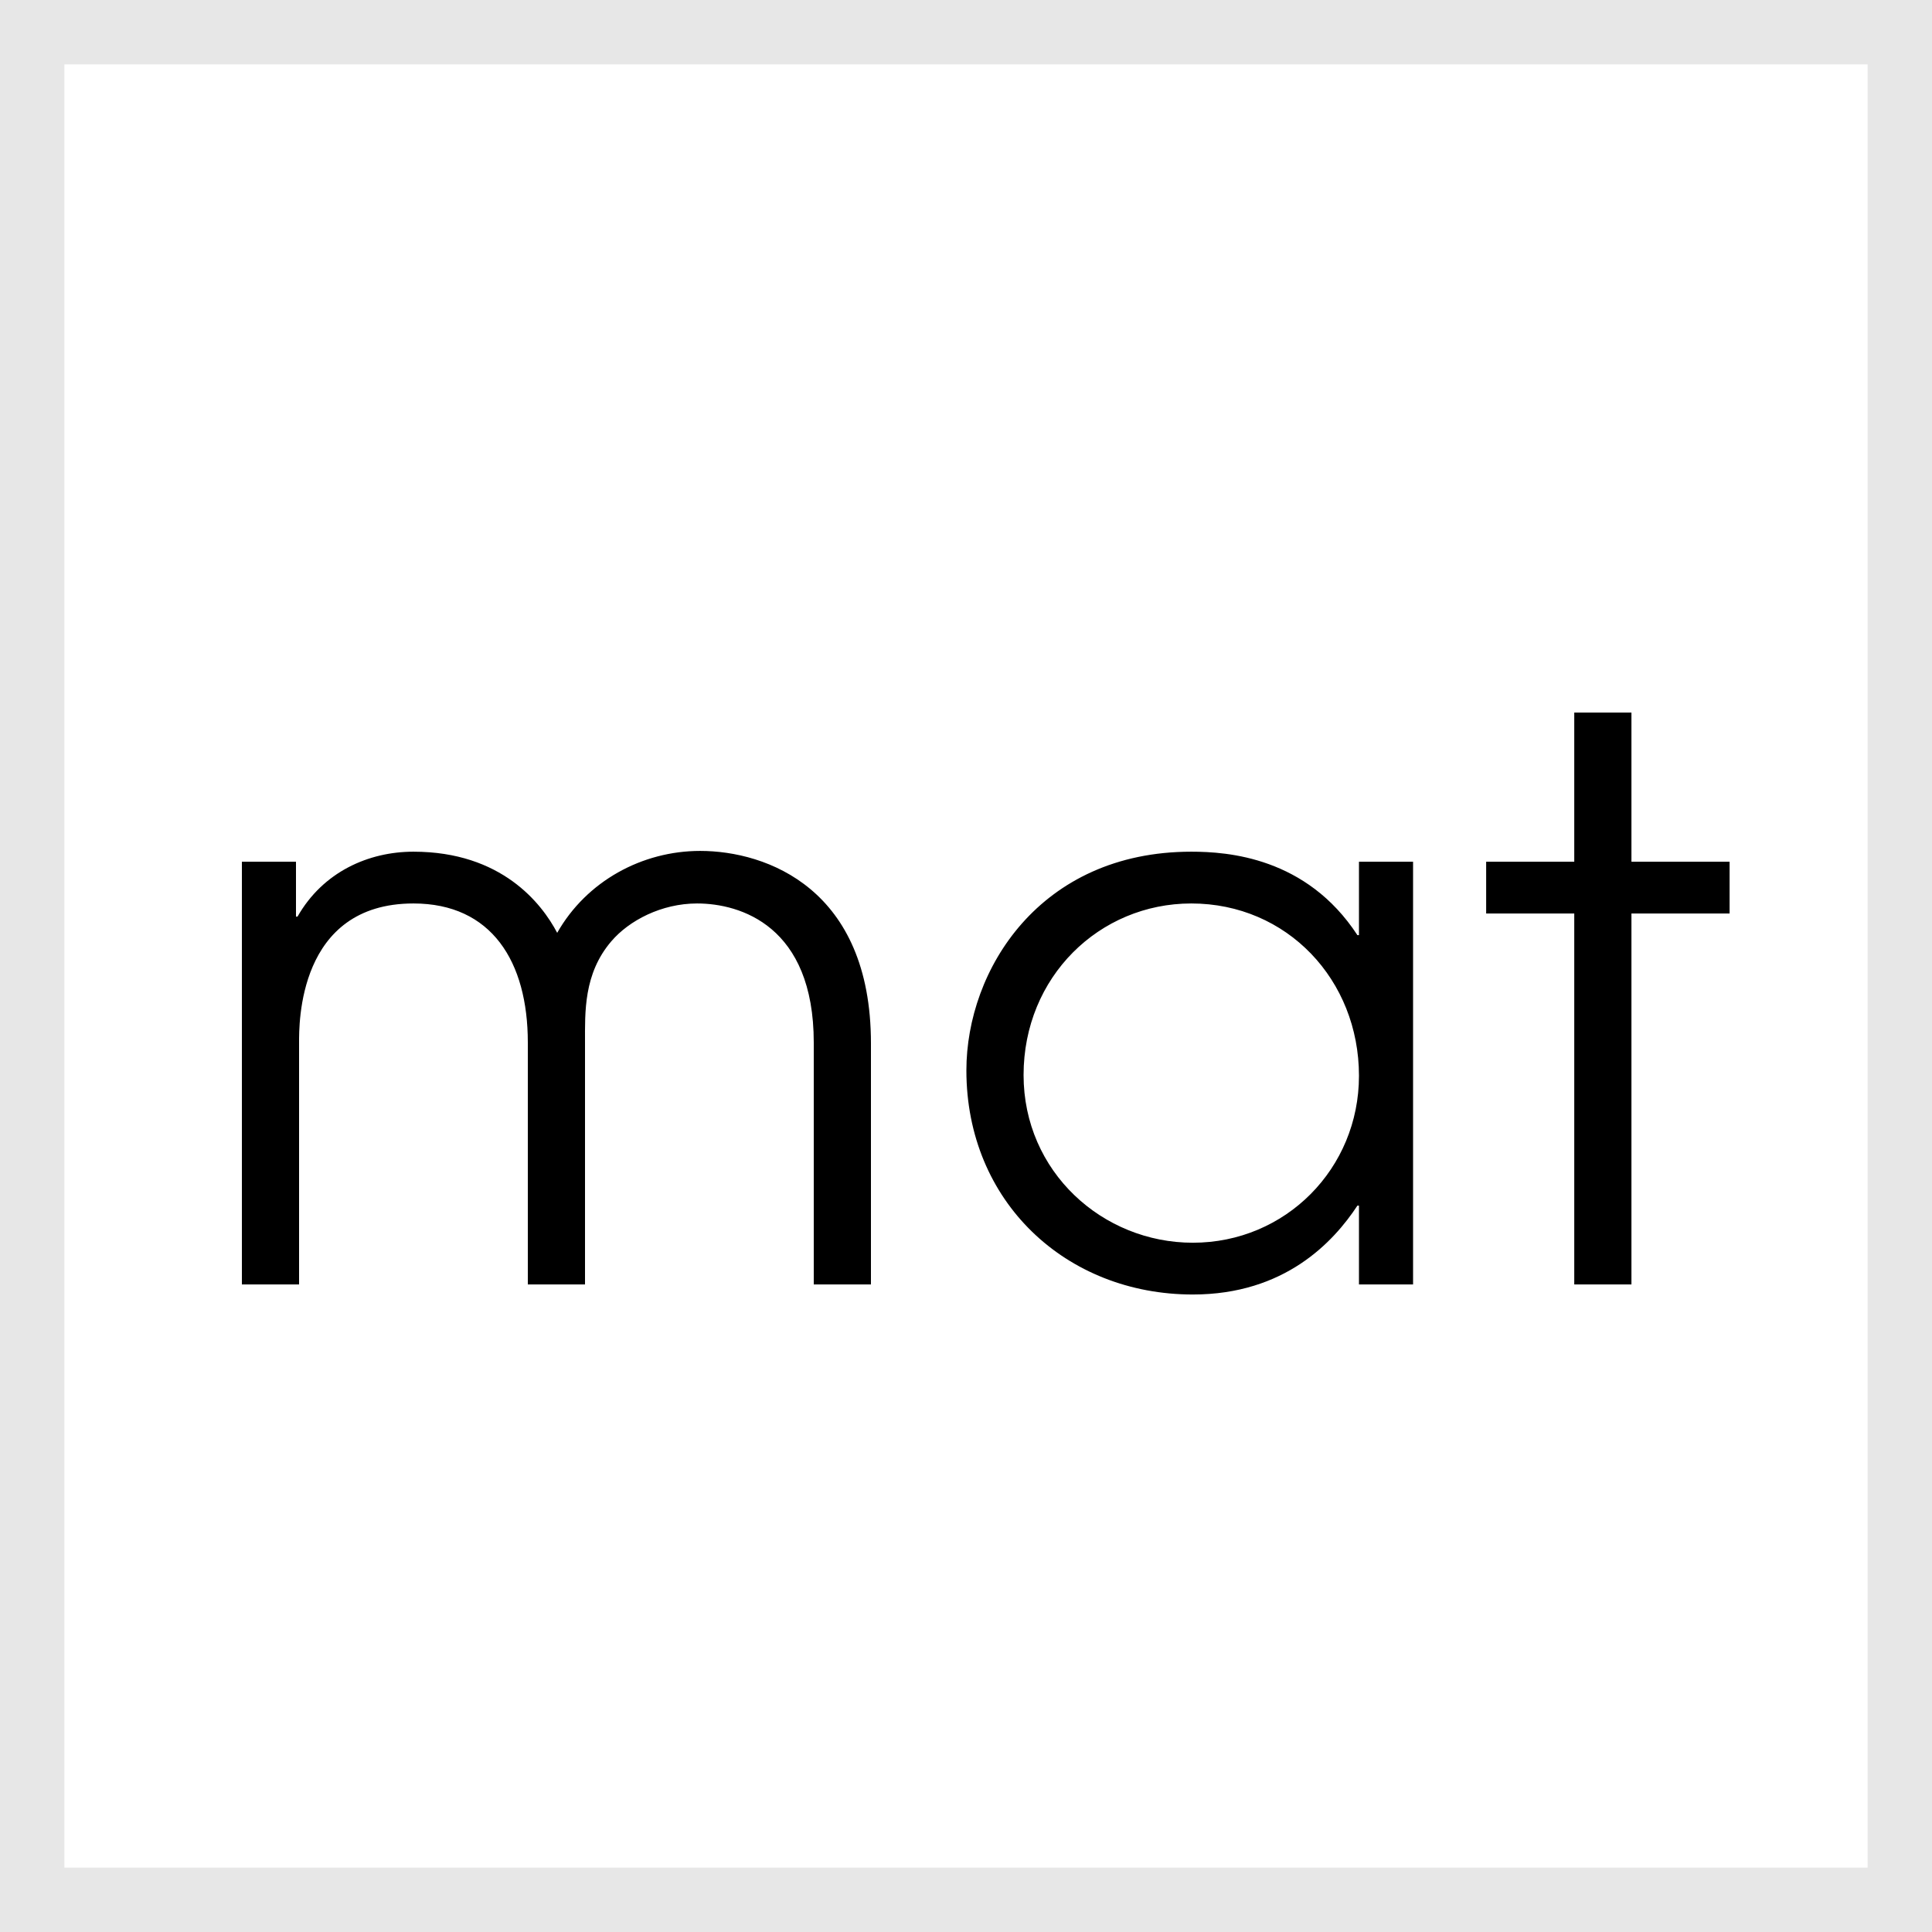
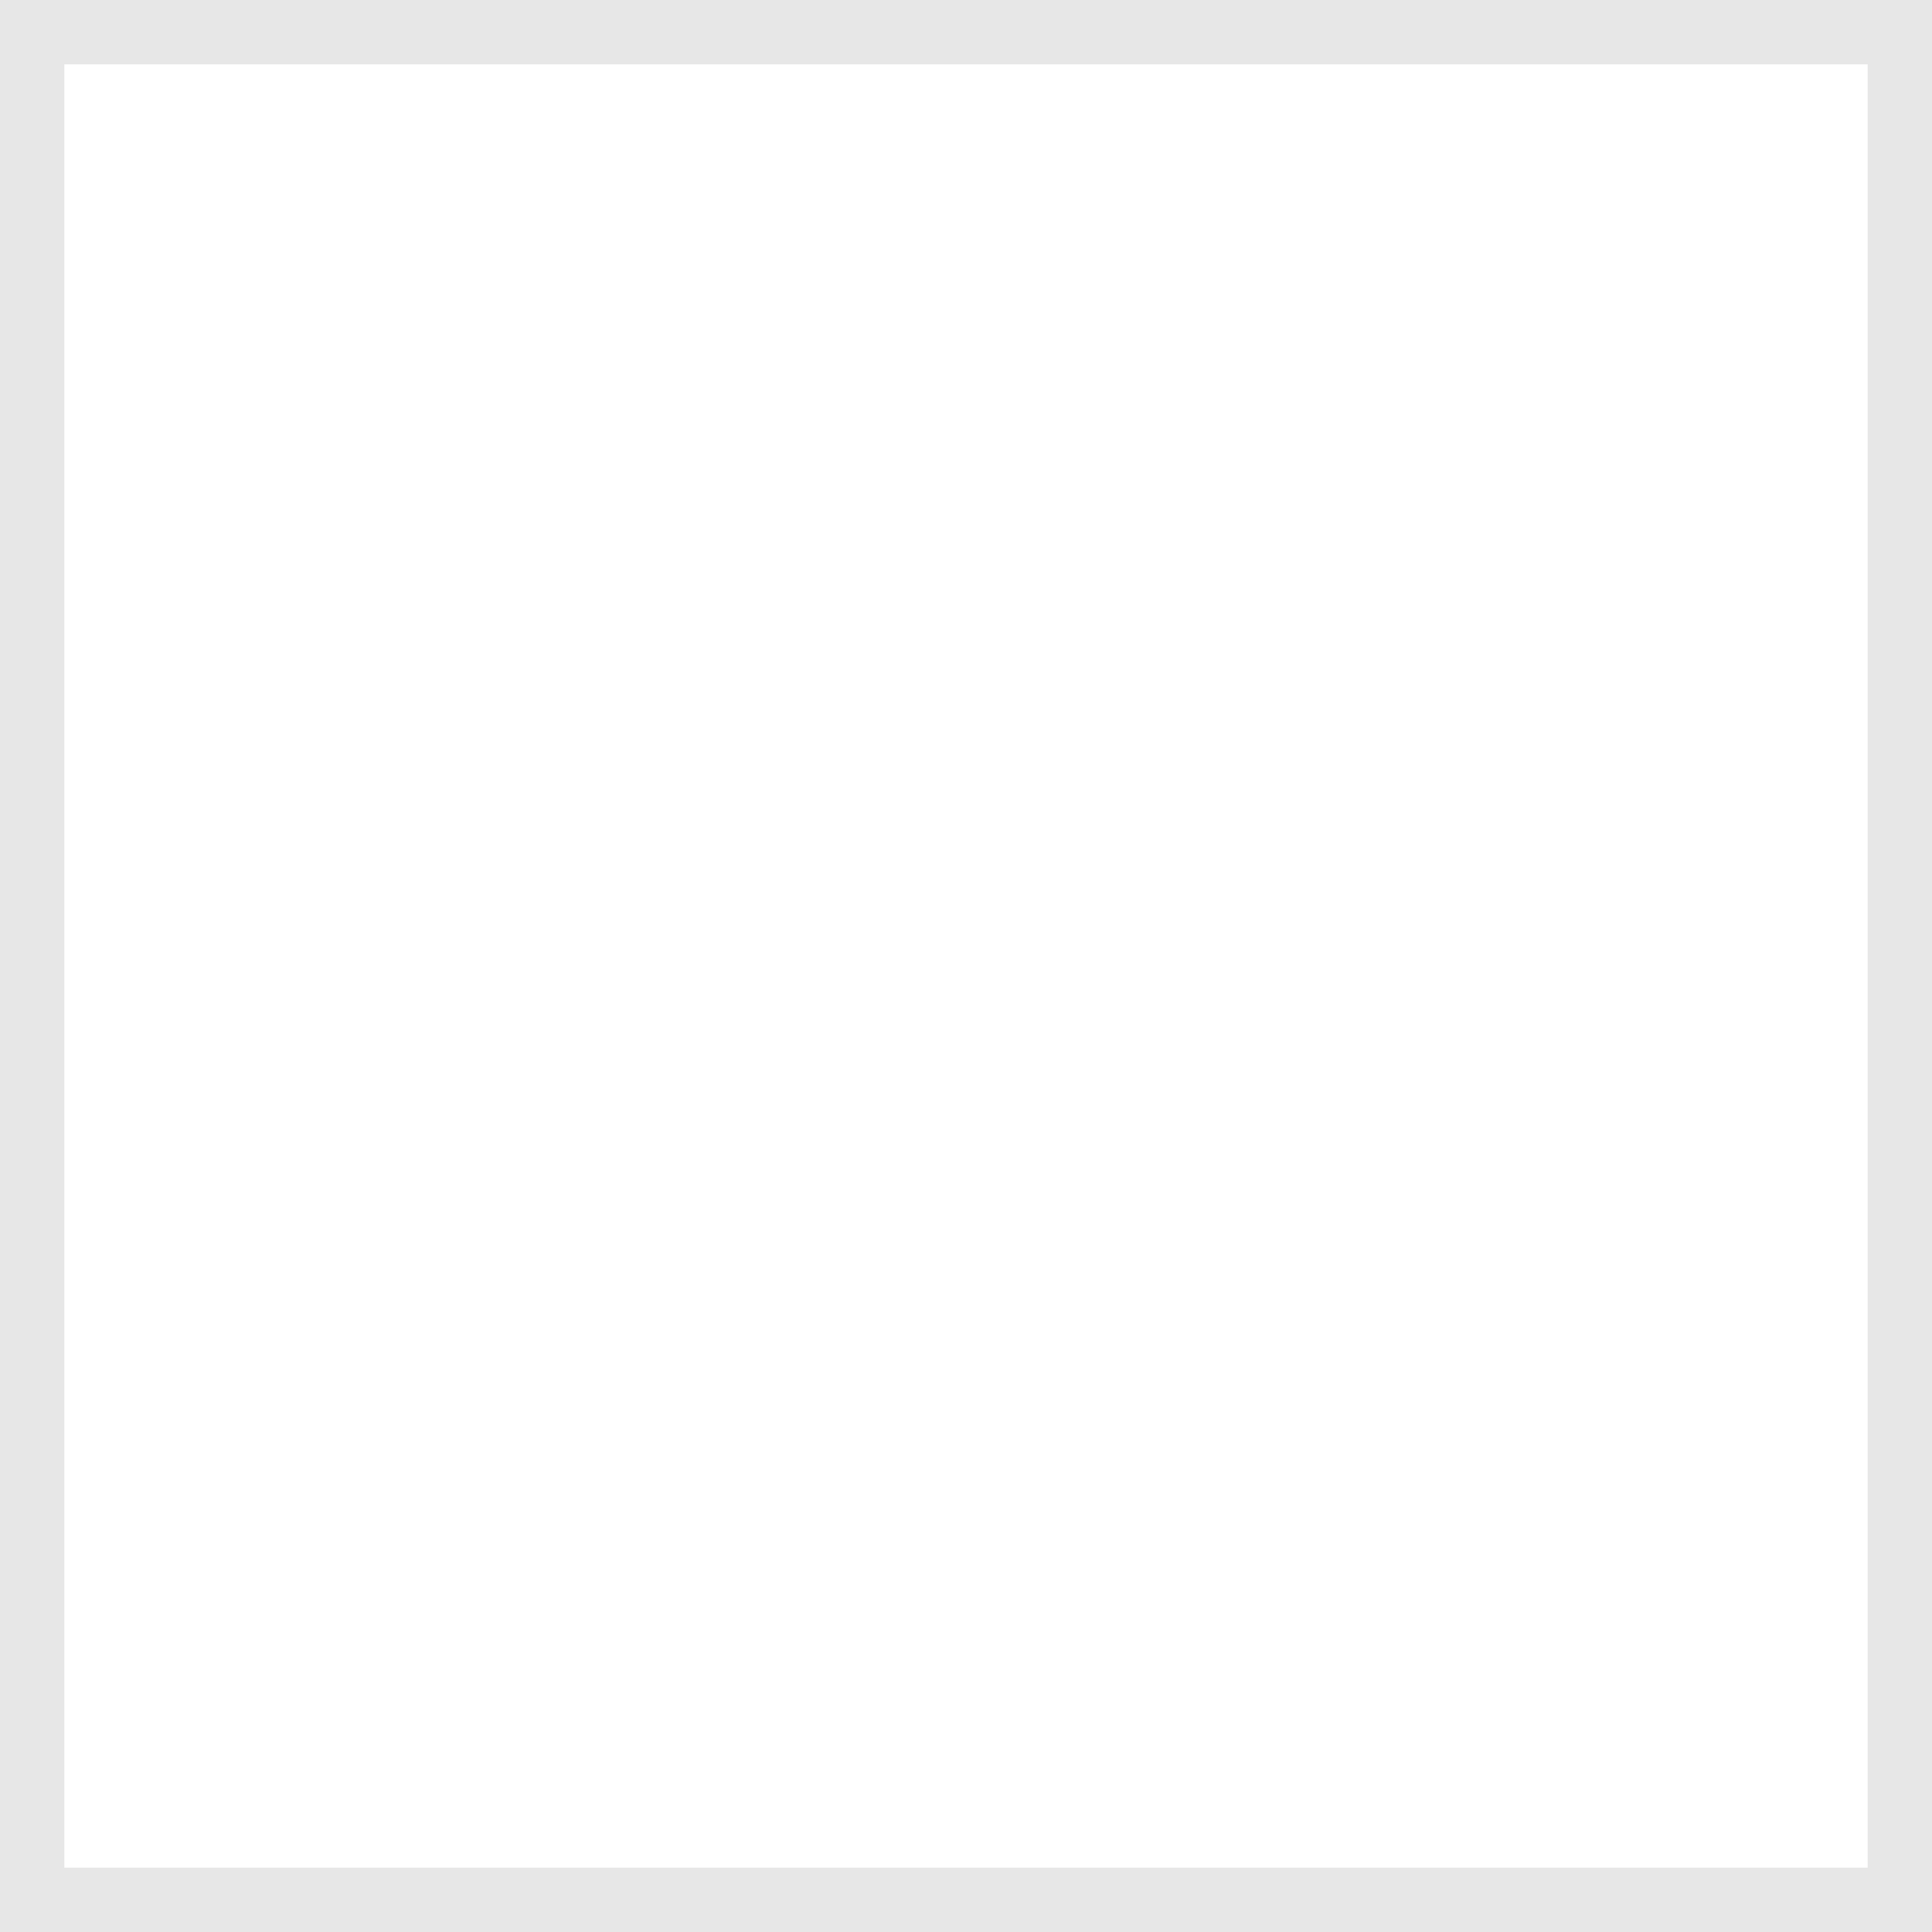
<svg xmlns="http://www.w3.org/2000/svg" width="30" height="30" viewBox="0 0 30 30" fill="none">
-   <path d="M3.756 19.945V13.381H4.596V14.233H4.62C5.016 13.537 5.724 13.225 6.42 13.225C7.788 13.225 8.412 14.029 8.652 14.485C9.108 13.681 9.972 13.213 10.872 13.213C11.904 13.213 13.524 13.801 13.524 16.201V19.945H12.636V16.189C12.636 14.377 11.496 14.029 10.824 14.029C10.272 14.029 9.768 14.293 9.492 14.617C9.06 15.121 9.084 15.721 9.084 16.189V19.945H8.196V16.189C8.196 14.929 7.632 14.029 6.42 14.029C4.62 14.029 4.644 15.913 4.644 16.189V19.945H3.756ZM21.942 13.381V19.945H21.102V18.721H21.078C20.706 19.285 19.95 20.101 18.522 20.101C16.554 20.101 15.006 18.661 15.006 16.621C15.006 15.061 16.146 13.225 18.498 13.225C19.062 13.225 20.286 13.309 21.078 14.521H21.102V13.381H21.942ZM18.498 14.029C17.07 14.029 15.894 15.169 15.894 16.693C15.894 18.193 17.118 19.297 18.522 19.297C19.962 19.297 21.102 18.145 21.102 16.705C21.102 15.217 19.986 14.029 18.498 14.029ZM24.445 19.945V14.185H23.077V13.381H24.445V11.065H25.333V13.381H26.857V14.185H25.333V19.945H24.445Z" fill="black" />
  <rect x="0.5" y="0.5" width="29" height="29" stroke="#E7E7E7" />
</svg>